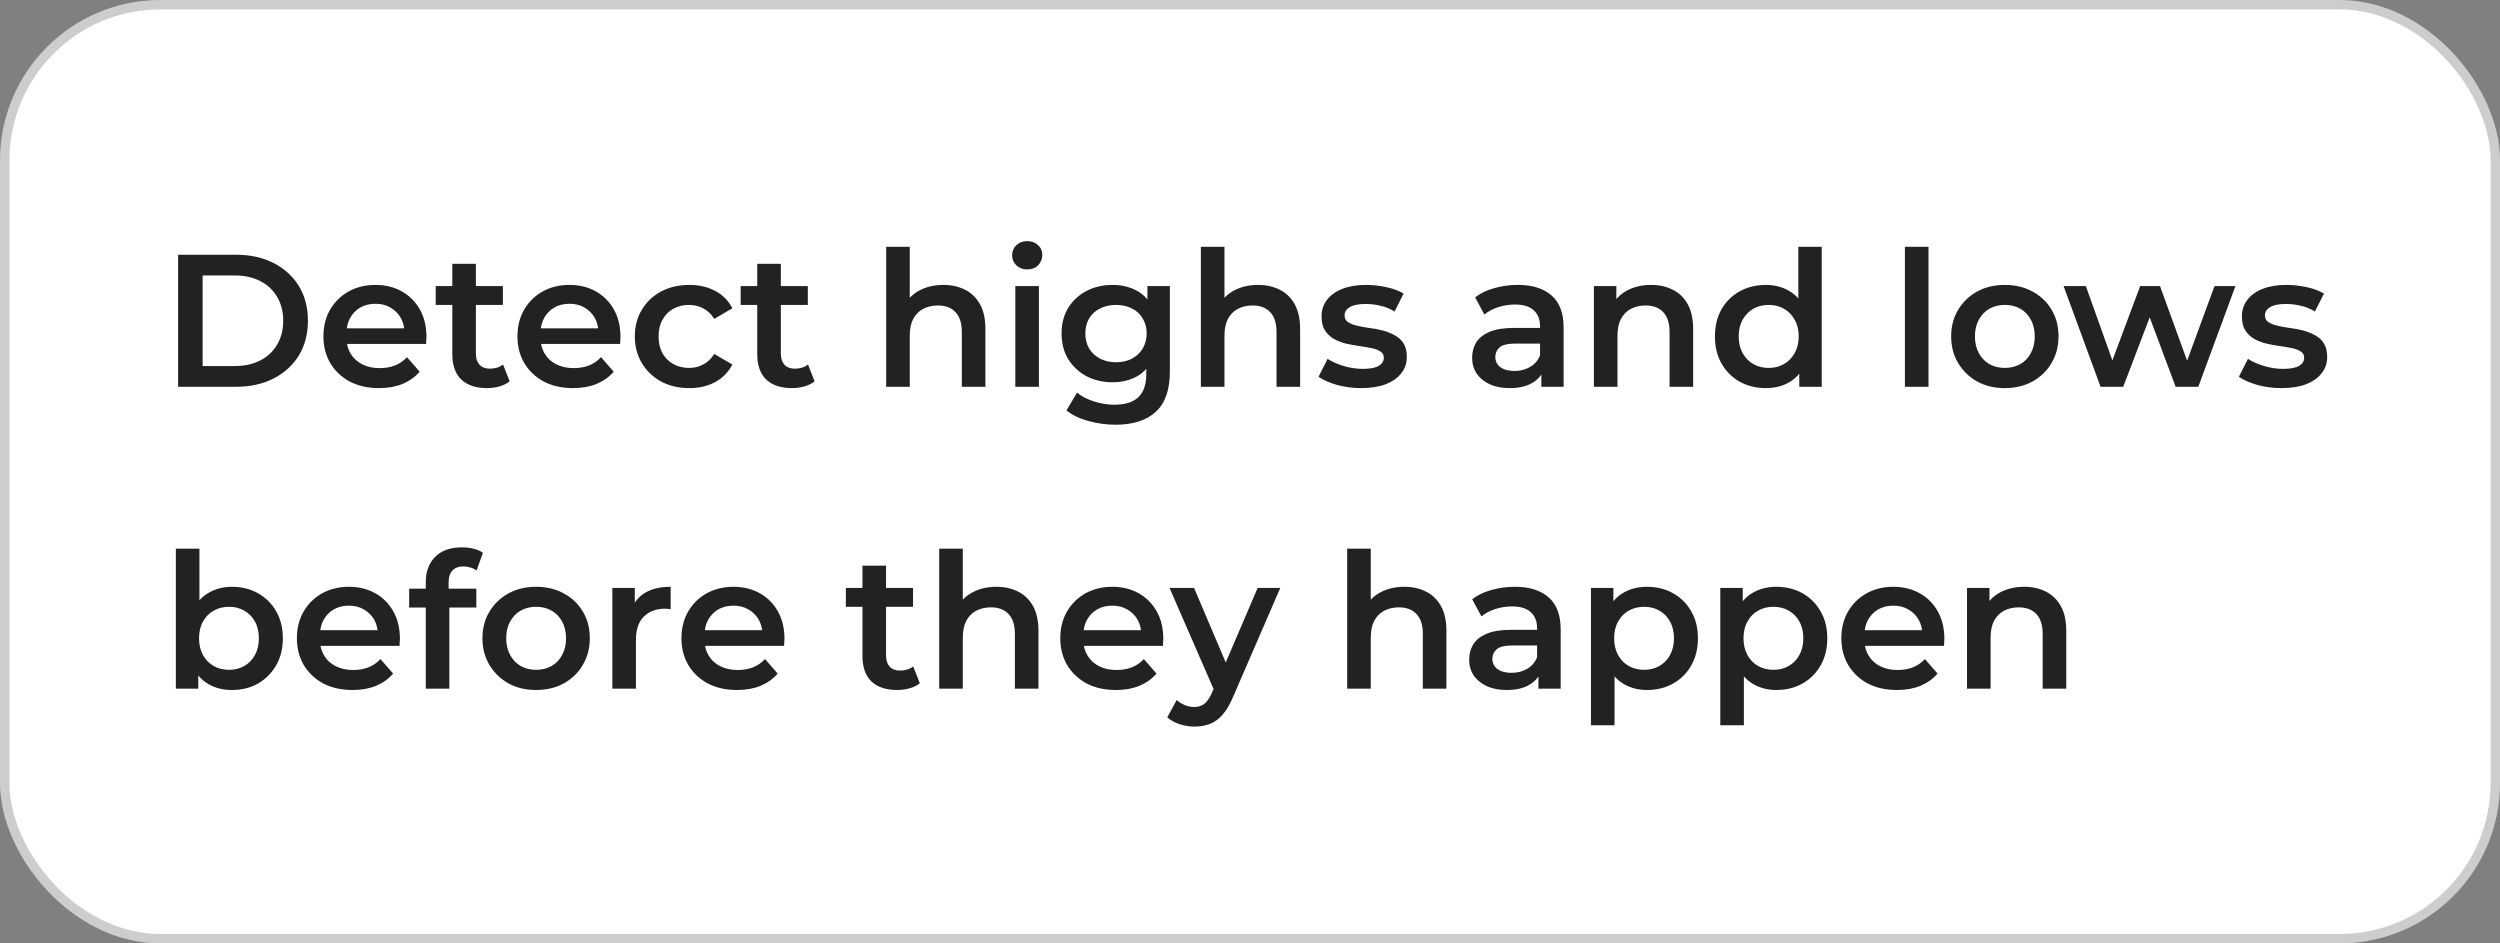
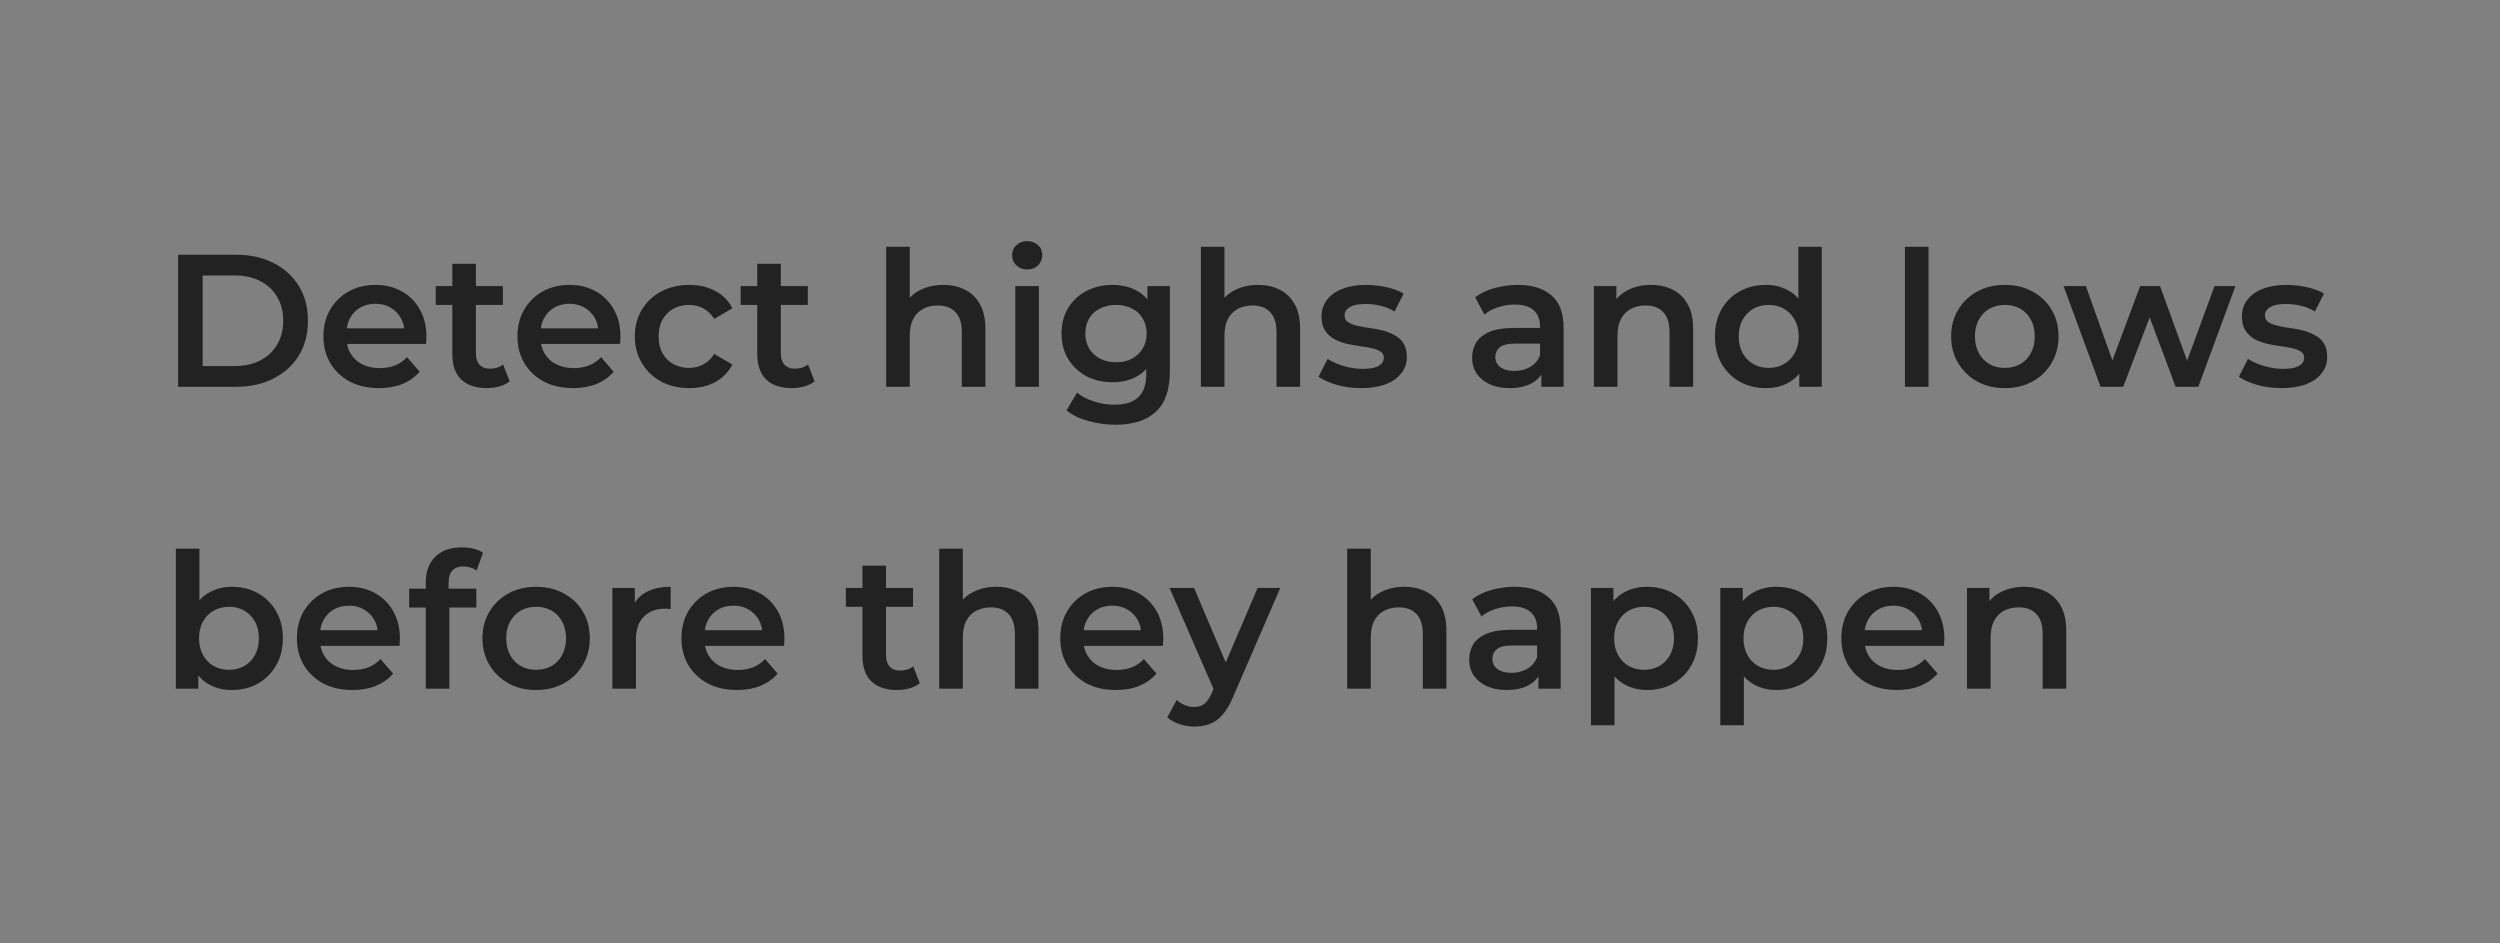
<svg xmlns="http://www.w3.org/2000/svg" width="265" height="100" viewBox="0 0 265 100" fill="none">
  <rect x="0" y="0" width="265" height="100" fill="#808080" stroke="none" />
-   <rect x="0.5" y="0.5" width="264" height="99" rx="16.5" fill="white" />
-   <rect x="0.5" y="0.5" width="264" height="99" rx="16.5" stroke="#CDCDCD" />
  <path d="M18.88 41V27H25C26.52 27 27.853 27.293 29 27.88C30.147 28.467 31.04 29.28 31.68 30.32C32.32 31.36 32.64 32.587 32.64 34C32.64 35.4 32.32 36.627 31.68 37.68C31.04 38.72 30.147 39.533 29 40.12C27.853 40.707 26.52 41 25 41H18.88ZM21.48 38.8H24.88C25.92 38.8 26.827 38.6 27.6 38.2C28.373 37.8 28.967 37.24 29.38 36.52C29.807 35.8 30.02 34.96 30.02 34C30.02 33.027 29.807 32.187 29.38 31.48C28.967 30.76 28.373 30.2 27.6 29.8C26.827 29.4 25.92 29.2 24.88 29.2H21.48V38.8ZM40.183 41.14C38.997 41.14 37.957 40.907 37.063 40.44C36.183 39.96 35.497 39.307 35.003 38.48C34.523 37.653 34.283 36.713 34.283 35.66C34.283 34.593 34.517 33.653 34.983 32.84C35.463 32.013 36.117 31.367 36.943 30.9C37.783 30.433 38.737 30.2 39.803 30.2C40.843 30.2 41.77 30.427 42.583 30.88C43.397 31.333 44.037 31.973 44.503 32.8C44.97 33.627 45.203 34.6 45.203 35.72C45.203 35.827 45.197 35.947 45.183 36.08C45.183 36.213 45.177 36.34 45.163 36.46H36.263V34.8H43.843L42.863 35.32C42.877 34.707 42.75 34.167 42.483 33.7C42.217 33.233 41.85 32.867 41.383 32.6C40.93 32.333 40.403 32.2 39.803 32.2C39.19 32.2 38.65 32.333 38.183 32.6C37.73 32.867 37.37 33.24 37.103 33.72C36.85 34.187 36.723 34.74 36.723 35.38V35.78C36.723 36.42 36.87 36.987 37.163 37.48C37.457 37.973 37.87 38.353 38.403 38.62C38.937 38.887 39.55 39.02 40.243 39.02C40.843 39.02 41.383 38.927 41.863 38.74C42.343 38.553 42.77 38.26 43.143 37.86L44.483 39.4C44.003 39.96 43.397 40.393 42.663 40.7C41.943 40.993 41.117 41.14 40.183 41.14ZM51.625 41.14C50.452 41.14 49.545 40.84 48.905 40.24C48.265 39.627 47.945 38.727 47.945 37.54V27.96H50.445V37.48C50.445 37.987 50.572 38.38 50.825 38.66C51.092 38.94 51.458 39.08 51.925 39.08C52.485 39.08 52.952 38.933 53.325 38.64L54.025 40.42C53.731 40.66 53.371 40.84 52.945 40.96C52.518 41.08 52.078 41.14 51.625 41.14ZM46.185 32.32V30.32H53.305V32.32H46.185ZM60.75 41.14C59.563 41.14 58.523 40.907 57.63 40.44C56.75 39.96 56.063 39.307 55.57 38.48C55.09 37.653 54.85 36.713 54.85 35.66C54.85 34.593 55.083 33.653 55.55 32.84C56.03 32.013 56.683 31.367 57.51 30.9C58.35 30.433 59.303 30.2 60.37 30.2C61.41 30.2 62.337 30.427 63.15 30.88C63.963 31.333 64.603 31.973 65.07 32.8C65.537 33.627 65.77 34.6 65.77 35.72C65.77 35.827 65.763 35.947 65.75 36.08C65.75 36.213 65.743 36.34 65.73 36.46H56.83V34.8H64.41L63.43 35.32C63.443 34.707 63.316 34.167 63.05 33.7C62.783 33.233 62.416 32.867 61.95 32.6C61.496 32.333 60.97 32.2 60.37 32.2C59.757 32.2 59.217 32.333 58.75 32.6C58.297 32.867 57.937 33.24 57.67 33.72C57.416 34.187 57.29 34.74 57.29 35.38V35.78C57.29 36.42 57.437 36.987 57.73 37.48C58.023 37.973 58.437 38.353 58.97 38.62C59.503 38.887 60.117 39.02 60.81 39.02C61.41 39.02 61.95 38.927 62.43 38.74C62.91 38.553 63.337 38.26 63.71 37.86L65.05 39.4C64.57 39.96 63.963 40.393 63.23 40.7C62.51 40.993 61.683 41.14 60.75 41.14ZM73.071 41.14C71.951 41.14 70.951 40.907 70.071 40.44C69.205 39.96 68.525 39.307 68.031 38.48C67.538 37.653 67.291 36.713 67.291 35.66C67.291 34.593 67.538 33.653 68.031 32.84C68.525 32.013 69.205 31.367 70.071 30.9C70.951 30.433 71.951 30.2 73.071 30.2C74.111 30.2 75.025 30.413 75.811 30.84C76.611 31.253 77.218 31.867 77.631 32.68L75.711 33.8C75.391 33.293 74.998 32.92 74.531 32.68C74.078 32.44 73.585 32.32 73.051 32.32C72.438 32.32 71.885 32.453 71.391 32.72C70.898 32.987 70.511 33.373 70.231 33.88C69.951 34.373 69.811 34.967 69.811 35.66C69.811 36.353 69.951 36.953 70.231 37.46C70.511 37.953 70.898 38.333 71.391 38.6C71.885 38.867 72.438 39 73.051 39C73.585 39 74.078 38.88 74.531 38.64C74.998 38.4 75.391 38.027 75.711 37.52L77.631 38.64C77.218 39.44 76.611 40.06 75.811 40.5C75.025 40.927 74.111 41.14 73.071 41.14ZM83.949 41.14C82.776 41.14 81.869 40.84 81.229 40.24C80.589 39.627 80.269 38.727 80.269 37.54V27.96H82.769V37.48C82.769 37.987 82.896 38.38 83.149 38.66C83.416 38.94 83.782 39.08 84.249 39.08C84.809 39.08 85.276 38.933 85.649 38.64L86.349 40.42C86.056 40.66 85.696 40.84 85.269 40.96C84.842 41.08 84.402 41.14 83.949 41.14ZM78.509 32.32V30.32H85.629V32.32H78.509ZM93.933 41V26.16H96.433V33.2L95.893 32.32C96.266 31.64 96.806 31.12 97.513 30.76C98.233 30.387 99.06 30.2 99.993 30.2C100.846 30.2 101.606 30.367 102.273 30.7C102.953 31.033 103.486 31.547 103.873 32.24C104.26 32.92 104.453 33.8 104.453 34.88V41H101.953V35.2C101.953 34.253 101.726 33.547 101.273 33.08C100.833 32.613 100.213 32.38 99.413 32.38C98.826 32.38 98.306 32.5 97.853 32.74C97.4 32.98 97.046 33.34 96.793 33.82C96.553 34.287 96.433 34.88 96.433 35.6V41H93.933ZM107.624 41V30.32H110.124V41H107.624ZM108.884 28.56C108.418 28.56 108.031 28.413 107.724 28.12C107.431 27.827 107.284 27.473 107.284 27.06C107.284 26.633 107.431 26.28 107.724 26C108.031 25.707 108.418 25.56 108.884 25.56C109.351 25.56 109.731 25.7 110.024 25.98C110.331 26.247 110.484 26.587 110.484 27C110.484 27.44 110.338 27.813 110.044 28.12C109.751 28.413 109.364 28.56 108.884 28.56ZM118.246 45.02C117.259 45.02 116.292 44.887 115.346 44.62C114.412 44.367 113.646 43.993 113.046 43.5L114.166 41.62C114.632 42.007 115.219 42.313 115.926 42.54C116.646 42.78 117.372 42.9 118.106 42.9C119.279 42.9 120.139 42.627 120.686 42.08C121.232 41.547 121.506 40.74 121.506 39.66V37.76L121.706 35.34L121.626 32.92V30.32H124.006V39.38C124.006 41.313 123.512 42.733 122.526 43.64C121.539 44.56 120.112 45.02 118.246 45.02ZM117.926 40.52C116.912 40.52 115.992 40.307 115.166 39.88C114.352 39.44 113.706 38.833 113.226 38.06C112.759 37.287 112.526 36.38 112.526 35.34C112.526 34.313 112.759 33.413 113.226 32.64C113.706 31.867 114.352 31.267 115.166 30.84C115.992 30.413 116.912 30.2 117.926 30.2C118.832 30.2 119.646 30.38 120.366 30.74C121.086 31.1 121.659 31.66 122.086 32.42C122.526 33.18 122.746 34.153 122.746 35.34C122.746 36.527 122.526 37.507 122.086 38.28C121.659 39.04 121.086 39.607 120.366 39.98C119.646 40.34 118.832 40.52 117.926 40.52ZM118.306 38.4C118.932 38.4 119.492 38.273 119.986 38.02C120.479 37.753 120.859 37.393 121.126 36.94C121.406 36.473 121.546 35.94 121.546 35.34C121.546 34.74 121.406 34.213 121.126 33.76C120.859 33.293 120.479 32.94 119.986 32.7C119.492 32.447 118.932 32.32 118.306 32.32C117.679 32.32 117.112 32.447 116.606 32.7C116.112 32.94 115.726 33.293 115.446 33.76C115.179 34.213 115.046 34.74 115.046 35.34C115.046 35.94 115.179 36.473 115.446 36.94C115.726 37.393 116.112 37.753 116.606 38.02C117.112 38.273 117.679 38.4 118.306 38.4ZM127.292 41V26.16H129.792V33.2L129.252 32.32C129.626 31.64 130.166 31.12 130.872 30.76C131.592 30.387 132.419 30.2 133.352 30.2C134.206 30.2 134.966 30.367 135.632 30.7C136.312 31.033 136.846 31.547 137.232 32.24C137.619 32.92 137.812 33.8 137.812 34.88V41H135.312V35.2C135.312 34.253 135.086 33.547 134.632 33.08C134.192 32.613 133.572 32.38 132.772 32.38C132.186 32.38 131.666 32.5 131.212 32.74C130.759 32.98 130.406 33.34 130.152 33.82C129.912 34.287 129.792 34.88 129.792 35.6V41H127.292ZM144.284 41.14C143.39 41.14 142.53 41.027 141.704 40.8C140.89 40.56 140.244 40.273 139.764 39.94L140.724 38.04C141.204 38.347 141.777 38.6 142.444 38.8C143.11 39 143.777 39.1 144.444 39.1C145.23 39.1 145.797 38.993 146.144 38.78C146.504 38.567 146.684 38.28 146.684 37.92C146.684 37.627 146.564 37.407 146.324 37.26C146.084 37.1 145.77 36.98 145.384 36.9C144.997 36.82 144.564 36.747 144.084 36.68C143.617 36.613 143.144 36.527 142.664 36.42C142.197 36.3 141.77 36.133 141.384 35.92C140.997 35.693 140.684 35.393 140.444 35.02C140.204 34.647 140.084 34.153 140.084 33.54C140.084 32.86 140.277 32.273 140.664 31.78C141.05 31.273 141.59 30.887 142.284 30.62C142.99 30.34 143.824 30.2 144.784 30.2C145.504 30.2 146.23 30.28 146.964 30.44C147.697 30.6 148.304 30.827 148.784 31.12L147.824 33.02C147.317 32.713 146.804 32.507 146.284 32.4C145.777 32.28 145.27 32.22 144.764 32.22C144.004 32.22 143.437 32.333 143.064 32.56C142.704 32.787 142.524 33.073 142.524 33.42C142.524 33.74 142.644 33.98 142.884 34.14C143.124 34.3 143.437 34.427 143.824 34.52C144.21 34.613 144.637 34.693 145.104 34.76C145.584 34.813 146.057 34.9 146.524 35.02C146.99 35.14 147.417 35.307 147.804 35.52C148.204 35.72 148.524 36.007 148.764 36.38C149.004 36.753 149.124 37.24 149.124 37.84C149.124 38.507 148.924 39.087 148.524 39.58C148.137 40.073 147.584 40.46 146.864 40.74C146.144 41.007 145.284 41.14 144.284 41.14ZM163.384 41V38.84L163.244 38.38V34.6C163.244 33.867 163.024 33.3 162.584 32.9C162.144 32.487 161.477 32.28 160.584 32.28C159.984 32.28 159.391 32.373 158.804 32.56C158.231 32.747 157.744 33.007 157.344 33.34L156.364 31.52C156.937 31.08 157.617 30.753 158.404 30.54C159.204 30.313 160.031 30.2 160.884 30.2C162.431 30.2 163.624 30.573 164.464 31.32C165.317 32.053 165.744 33.193 165.744 34.74V41H163.384ZM160.024 41.14C159.224 41.14 158.524 41.007 157.924 40.74C157.324 40.46 156.857 40.08 156.524 39.6C156.204 39.107 156.044 38.553 156.044 37.94C156.044 37.34 156.184 36.8 156.464 36.32C156.757 35.84 157.231 35.46 157.884 35.18C158.537 34.9 159.404 34.76 160.484 34.76H163.584V36.42H160.664C159.811 36.42 159.237 36.56 158.944 36.84C158.651 37.107 158.504 37.44 158.504 37.84C158.504 38.293 158.684 38.653 159.044 38.92C159.404 39.187 159.904 39.32 160.544 39.32C161.157 39.32 161.704 39.18 162.184 38.9C162.677 38.62 163.031 38.207 163.244 37.66L163.664 39.16C163.424 39.787 162.991 40.273 162.364 40.62C161.751 40.967 160.971 41.14 160.024 41.14ZM168.953 41V30.32H171.333V33.2L170.913 32.32C171.286 31.64 171.826 31.12 172.533 30.76C173.253 30.387 174.079 30.2 175.013 30.2C175.866 30.2 176.626 30.367 177.293 30.7C177.973 31.033 178.506 31.547 178.893 32.24C179.279 32.92 179.473 33.8 179.473 34.88V41H176.973V35.2C176.973 34.253 176.746 33.547 176.293 33.08C175.853 32.613 175.233 32.38 174.433 32.38C173.846 32.38 173.326 32.5 172.873 32.74C172.419 32.98 172.066 33.34 171.813 33.82C171.573 34.287 171.453 34.88 171.453 35.6V41H168.953ZM187.183 41.14C186.157 41.14 185.23 40.913 184.403 40.46C183.59 39.993 182.95 39.353 182.483 38.54C182.017 37.727 181.783 36.767 181.783 35.66C181.783 34.553 182.017 33.593 182.483 32.78C182.95 31.967 183.59 31.333 184.403 30.88C185.23 30.427 186.157 30.2 187.183 30.2C188.077 30.2 188.877 30.4 189.583 30.8C190.29 31.187 190.85 31.78 191.263 32.58C191.677 33.38 191.883 34.407 191.883 35.66C191.883 36.9 191.683 37.927 191.283 38.74C190.883 39.54 190.33 40.14 189.623 40.54C188.917 40.94 188.103 41.14 187.183 41.14ZM187.483 39C188.083 39 188.617 38.867 189.083 38.6C189.563 38.333 189.943 37.947 190.223 37.44C190.517 36.933 190.663 36.34 190.663 35.66C190.663 34.967 190.517 34.373 190.223 33.88C189.943 33.373 189.563 32.987 189.083 32.72C188.617 32.453 188.083 32.32 187.483 32.32C186.883 32.32 186.343 32.453 185.863 32.72C185.397 32.987 185.017 33.373 184.723 33.88C184.443 34.373 184.303 34.967 184.303 35.66C184.303 36.34 184.443 36.933 184.723 37.44C185.017 37.947 185.397 38.333 185.863 38.6C186.343 38.867 186.883 39 187.483 39ZM190.723 41V38.48L190.823 35.64L190.623 32.8V26.16H193.103V41H190.723ZM201.921 41V26.16H204.421V41H201.921ZM212.503 41.14C211.409 41.14 210.436 40.907 209.583 40.44C208.729 39.96 208.056 39.307 207.563 38.48C207.069 37.653 206.823 36.713 206.823 35.66C206.823 34.593 207.069 33.653 207.563 32.84C208.056 32.013 208.729 31.367 209.583 30.9C210.436 30.433 211.409 30.2 212.503 30.2C213.609 30.2 214.589 30.433 215.443 30.9C216.309 31.367 216.983 32.007 217.463 32.82C217.956 33.633 218.203 34.58 218.203 35.66C218.203 36.713 217.956 37.653 217.463 38.48C216.983 39.307 216.309 39.96 215.443 40.44C214.589 40.907 213.609 41.14 212.503 41.14ZM212.503 39C213.116 39 213.663 38.867 214.143 38.6C214.623 38.333 214.996 37.947 215.263 37.44C215.543 36.933 215.683 36.34 215.683 35.66C215.683 34.967 215.543 34.373 215.263 33.88C214.996 33.373 214.623 32.987 214.143 32.72C213.663 32.453 213.123 32.32 212.523 32.32C211.909 32.32 211.363 32.453 210.883 32.72C210.416 32.987 210.043 33.373 209.763 33.88C209.483 34.373 209.343 34.967 209.343 35.66C209.343 36.34 209.483 36.933 209.763 37.44C210.043 37.947 210.416 38.333 210.883 38.6C211.363 38.867 211.903 39 212.503 39ZM222.66 41L218.74 30.32H221.1L224.46 39.74H223.34L226.86 30.32H228.96L232.38 39.74H231.28L234.74 30.32H236.96L233.02 41H230.62L227.5 32.66H228.24L225.06 41H222.66ZM241.842 41.14C240.949 41.14 240.089 41.027 239.262 40.8C238.449 40.56 237.802 40.273 237.322 39.94L238.282 38.04C238.762 38.347 239.336 38.6 240.002 38.8C240.669 39 241.336 39.1 242.002 39.1C242.789 39.1 243.356 38.993 243.702 38.78C244.062 38.567 244.242 38.28 244.242 37.92C244.242 37.627 244.122 37.407 243.882 37.26C243.642 37.1 243.329 36.98 242.942 36.9C242.556 36.82 242.122 36.747 241.642 36.68C241.176 36.613 240.702 36.527 240.222 36.42C239.756 36.3 239.329 36.133 238.942 35.92C238.556 35.693 238.242 35.393 238.002 35.02C237.762 34.647 237.642 34.153 237.642 33.54C237.642 32.86 237.836 32.273 238.222 31.78C238.609 31.273 239.149 30.887 239.842 30.62C240.549 30.34 241.382 30.2 242.342 30.2C243.062 30.2 243.789 30.28 244.522 30.44C245.256 30.6 245.862 30.827 246.342 31.12L245.382 33.02C244.876 32.713 244.362 32.507 243.842 32.4C243.336 32.28 242.829 32.22 242.322 32.22C241.562 32.22 240.996 32.333 240.622 32.56C240.262 32.787 240.082 33.073 240.082 33.42C240.082 33.74 240.202 33.98 240.442 34.14C240.682 34.3 240.996 34.427 241.382 34.52C241.769 34.613 242.196 34.693 242.662 34.76C243.142 34.813 243.616 34.9 244.082 35.02C244.549 35.14 244.976 35.307 245.362 35.52C245.762 35.72 246.082 36.007 246.322 36.38C246.562 36.753 246.682 37.24 246.682 37.84C246.682 38.507 246.482 39.087 246.082 39.58C245.696 40.073 245.142 40.46 244.422 40.74C243.702 41.007 242.842 41.14 241.842 41.14ZM24.56 73.14C23.653 73.14 22.847 72.94 22.14 72.54C21.433 72.14 20.873 71.54 20.46 70.74C20.06 69.927 19.86 68.9 19.86 67.66C19.86 66.407 20.067 65.38 20.48 64.58C20.907 63.78 21.473 63.187 22.18 62.8C22.9 62.4 23.693 62.2 24.56 62.2C25.613 62.2 26.54 62.427 27.34 62.88C28.153 63.333 28.793 63.967 29.26 64.78C29.74 65.593 29.98 66.553 29.98 67.66C29.98 68.767 29.74 69.727 29.26 70.54C28.793 71.353 28.153 71.993 27.34 72.46C26.54 72.913 25.613 73.14 24.56 73.14ZM18.64 73V58.16H21.14V64.8L20.94 67.64L21.02 70.48V73H18.64ZM24.28 71C24.88 71 25.413 70.867 25.88 70.6C26.36 70.333 26.74 69.947 27.02 69.44C27.3 68.933 27.44 68.34 27.44 67.66C27.44 66.967 27.3 66.373 27.02 65.88C26.74 65.373 26.36 64.987 25.88 64.72C25.413 64.453 24.88 64.32 24.28 64.32C23.68 64.32 23.14 64.453 22.66 64.72C22.18 64.987 21.8 65.373 21.52 65.88C21.24 66.373 21.1 66.967 21.1 67.66C21.1 68.34 21.24 68.933 21.52 69.44C21.8 69.947 22.18 70.333 22.66 70.6C23.14 70.867 23.68 71 24.28 71ZM37.371 73.14C36.184 73.14 35.144 72.907 34.251 72.44C33.371 71.96 32.684 71.307 32.191 70.48C31.711 69.653 31.471 68.713 31.471 67.66C31.471 66.593 31.704 65.653 32.171 64.84C32.651 64.013 33.304 63.367 34.131 62.9C34.971 62.433 35.924 62.2 36.991 62.2C38.031 62.2 38.958 62.427 39.771 62.88C40.584 63.333 41.224 63.973 41.691 64.8C42.158 65.627 42.391 66.6 42.391 67.72C42.391 67.827 42.384 67.947 42.371 68.08C42.371 68.213 42.364 68.34 42.351 68.46H33.451V66.8H41.031L40.051 67.32C40.064 66.707 39.938 66.167 39.671 65.7C39.404 65.233 39.038 64.867 38.571 64.6C38.118 64.333 37.591 64.2 36.991 64.2C36.378 64.2 35.838 64.333 35.371 64.6C34.918 64.867 34.558 65.24 34.291 65.72C34.038 66.187 33.911 66.74 33.911 67.38V67.78C33.911 68.42 34.058 68.987 34.351 69.48C34.644 69.973 35.058 70.353 35.591 70.62C36.124 70.887 36.738 71.02 37.431 71.02C38.031 71.02 38.571 70.927 39.051 70.74C39.531 70.553 39.958 70.26 40.331 69.86L41.671 71.4C41.191 71.96 40.584 72.393 39.851 72.7C39.131 72.993 38.304 73.14 37.371 73.14ZM45.132 73V61.72C45.132 60.6 45.459 59.707 46.112 59.04C46.779 58.36 47.726 58.02 48.952 58.02C49.392 58.02 49.806 58.067 50.192 58.16C50.592 58.253 50.926 58.4 51.192 58.6L50.512 60.48C50.326 60.333 50.112 60.227 49.872 60.16C49.632 60.08 49.386 60.04 49.132 60.04C48.612 60.04 48.219 60.187 47.952 60.48C47.686 60.76 47.552 61.187 47.552 61.76V62.96L47.632 64.08V73H45.132ZM43.372 64.4V62.4H50.492V64.4H43.372ZM56.819 73.14C55.726 73.14 54.752 72.907 53.899 72.44C53.046 71.96 52.372 71.307 51.879 70.48C51.386 69.653 51.139 68.713 51.139 67.66C51.139 66.593 51.386 65.653 51.879 64.84C52.372 64.013 53.046 63.367 53.899 62.9C54.752 62.433 55.726 62.2 56.819 62.2C57.926 62.2 58.906 62.433 59.759 62.9C60.626 63.367 61.299 64.007 61.779 64.82C62.272 65.633 62.519 66.58 62.519 67.66C62.519 68.713 62.272 69.653 61.779 70.48C61.299 71.307 60.626 71.96 59.759 72.44C58.906 72.907 57.926 73.14 56.819 73.14ZM56.819 71C57.432 71 57.979 70.867 58.459 70.6C58.939 70.333 59.312 69.947 59.579 69.44C59.859 68.933 59.999 68.34 59.999 67.66C59.999 66.967 59.859 66.373 59.579 65.88C59.312 65.373 58.939 64.987 58.459 64.72C57.979 64.453 57.439 64.32 56.839 64.32C56.226 64.32 55.679 64.453 55.199 64.72C54.732 64.987 54.359 65.373 54.079 65.88C53.799 66.373 53.659 66.967 53.659 67.66C53.659 68.34 53.799 68.933 54.079 69.44C54.359 69.947 54.732 70.333 55.199 70.6C55.679 70.867 56.219 71 56.819 71ZM64.909 73V62.32H67.29V65.26L67.01 64.4C67.329 63.68 67.829 63.133 68.51 62.76C69.203 62.387 70.063 62.2 71.09 62.2V64.58C70.983 64.553 70.883 64.54 70.79 64.54C70.696 64.527 70.603 64.52 70.51 64.52C69.563 64.52 68.809 64.8 68.249 65.36C67.689 65.907 67.409 66.727 67.409 67.82V73H64.909ZM78.133 73.14C76.946 73.14 75.906 72.907 75.013 72.44C74.133 71.96 73.446 71.307 72.953 70.48C72.473 69.653 72.233 68.713 72.233 67.66C72.233 66.593 72.466 65.653 72.933 64.84C73.413 64.013 74.066 63.367 74.893 62.9C75.733 62.433 76.686 62.2 77.753 62.2C78.793 62.2 79.719 62.427 80.533 62.88C81.346 63.333 81.986 63.973 82.453 64.8C82.919 65.627 83.153 66.6 83.153 67.72C83.153 67.827 83.146 67.947 83.133 68.08C83.133 68.213 83.126 68.34 83.113 68.46H74.213V66.8H81.793L80.813 67.32C80.826 66.707 80.699 66.167 80.433 65.7C80.166 65.233 79.799 64.867 79.333 64.6C78.879 64.333 78.353 64.2 77.753 64.2C77.139 64.2 76.599 64.333 76.133 64.6C75.679 64.867 75.319 65.24 75.053 65.72C74.799 66.187 74.673 66.74 74.673 67.38V67.78C74.673 68.42 74.819 68.987 75.113 69.48C75.406 69.973 75.819 70.353 76.353 70.62C76.886 70.887 77.499 71.02 78.193 71.02C78.793 71.02 79.333 70.927 79.813 70.74C80.293 70.553 80.719 70.26 81.093 69.86L82.433 71.4C81.953 71.96 81.346 72.393 80.613 72.7C79.893 72.993 79.066 73.14 78.133 73.14ZM95.101 73.14C93.928 73.14 93.021 72.84 92.381 72.24C91.741 71.627 91.421 70.727 91.421 69.54V59.96H93.921V69.48C93.921 69.987 94.048 70.38 94.301 70.66C94.568 70.94 94.935 71.08 95.401 71.08C95.961 71.08 96.428 70.933 96.801 70.64L97.501 72.42C97.208 72.66 96.848 72.84 96.421 72.96C95.995 73.08 95.555 73.14 95.101 73.14ZM89.661 64.32V62.32H96.781V64.32H89.661ZM99.558 73V58.16H102.058V65.2L101.518 64.32C101.891 63.64 102.431 63.12 103.138 62.76C103.858 62.387 104.685 62.2 105.618 62.2C106.471 62.2 107.231 62.367 107.898 62.7C108.578 63.033 109.111 63.547 109.498 64.24C109.885 64.92 110.078 65.8 110.078 66.88V73H107.578V67.2C107.578 66.253 107.351 65.547 106.898 65.08C106.458 64.613 105.838 64.38 105.038 64.38C104.451 64.38 103.931 64.5 103.478 64.74C103.025 64.98 102.671 65.34 102.418 65.82C102.178 66.287 102.058 66.88 102.058 67.6V73H99.558ZM118.289 73.14C117.102 73.14 116.062 72.907 115.169 72.44C114.289 71.96 113.602 71.307 113.109 70.48C112.629 69.653 112.389 68.713 112.389 67.66C112.389 66.593 112.622 65.653 113.089 64.84C113.569 64.013 114.222 63.367 115.049 62.9C115.889 62.433 116.842 62.2 117.909 62.2C118.949 62.2 119.876 62.427 120.689 62.88C121.502 63.333 122.142 63.973 122.609 64.8C123.076 65.627 123.309 66.6 123.309 67.72C123.309 67.827 123.302 67.947 123.289 68.08C123.289 68.213 123.282 68.34 123.269 68.46H114.369V66.8H121.949L120.969 67.32C120.982 66.707 120.856 66.167 120.589 65.7C120.322 65.233 119.956 64.867 119.489 64.6C119.036 64.333 118.509 64.2 117.909 64.2C117.296 64.2 116.756 64.333 116.289 64.6C115.836 64.867 115.476 65.24 115.209 65.72C114.956 66.187 114.829 66.74 114.829 67.38V67.78C114.829 68.42 114.976 68.987 115.269 69.48C115.562 69.973 115.976 70.353 116.509 70.62C117.042 70.887 117.656 71.02 118.349 71.02C118.949 71.02 119.489 70.927 119.969 70.74C120.449 70.553 120.876 70.26 121.249 69.86L122.589 71.4C122.109 71.96 121.502 72.393 120.769 72.7C120.049 72.993 119.222 73.14 118.289 73.14ZM126.59 77.02C126.07 77.02 125.55 76.933 125.03 76.76C124.51 76.587 124.077 76.347 123.73 76.04L124.73 74.2C124.984 74.427 125.27 74.607 125.59 74.74C125.91 74.873 126.237 74.94 126.57 74.94C127.024 74.94 127.39 74.827 127.67 74.6C127.95 74.373 128.21 73.993 128.45 73.46L129.07 72.06L129.27 71.76L133.31 62.32H135.71L130.71 73.86C130.377 74.66 130.004 75.293 129.59 75.76C129.19 76.227 128.737 76.553 128.23 76.74C127.737 76.927 127.19 77.02 126.59 77.02ZM128.79 73.38L123.97 62.32H126.57L130.49 71.54L128.79 73.38ZM142.8 73V58.16H145.3V65.2L144.76 64.32C145.133 63.64 145.673 63.12 146.38 62.76C147.1 62.387 147.927 62.2 148.86 62.2C149.713 62.2 150.473 62.367 151.14 62.7C151.82 63.033 152.353 63.547 152.74 64.24C153.127 64.92 153.32 65.8 153.32 66.88V73H150.82V67.2C150.82 66.253 150.593 65.547 150.14 65.08C149.7 64.613 149.08 64.38 148.28 64.38C147.693 64.38 147.173 64.5 146.72 64.74C146.267 64.98 145.913 65.34 145.66 65.82C145.42 66.287 145.3 66.88 145.3 67.6V73H142.8ZM163.072 73V70.84L162.932 70.38V66.6C162.932 65.867 162.712 65.3 162.272 64.9C161.832 64.487 161.165 64.28 160.272 64.28C159.672 64.28 159.078 64.373 158.492 64.56C157.918 64.747 157.432 65.007 157.032 65.34L156.052 63.52C156.625 63.08 157.305 62.753 158.092 62.54C158.892 62.313 159.718 62.2 160.572 62.2C162.118 62.2 163.312 62.573 164.152 63.32C165.005 64.053 165.432 65.193 165.432 66.74V73H163.072ZM159.712 73.14C158.912 73.14 158.212 73.007 157.612 72.74C157.012 72.46 156.545 72.08 156.212 71.6C155.892 71.107 155.732 70.553 155.732 69.94C155.732 69.34 155.872 68.8 156.152 68.32C156.445 67.84 156.918 67.46 157.572 67.18C158.225 66.9 159.092 66.76 160.172 66.76H163.272V68.42H160.352C159.498 68.42 158.925 68.56 158.632 68.84C158.338 69.107 158.192 69.44 158.192 69.84C158.192 70.293 158.372 70.653 158.732 70.92C159.092 71.187 159.592 71.32 160.232 71.32C160.845 71.32 161.392 71.18 161.872 70.9C162.365 70.62 162.718 70.207 162.932 69.66L163.352 71.16C163.112 71.787 162.678 72.273 162.052 72.62C161.438 72.967 160.658 73.14 159.712 73.14ZM174.56 73.14C173.693 73.14 172.9 72.94 172.18 72.54C171.473 72.14 170.907 71.54 170.48 70.74C170.067 69.927 169.86 68.9 169.86 67.66C169.86 66.407 170.06 65.38 170.46 64.58C170.873 63.78 171.433 63.187 172.14 62.8C172.847 62.4 173.653 62.2 174.56 62.2C175.613 62.2 176.54 62.427 177.34 62.88C178.153 63.333 178.793 63.967 179.26 64.78C179.74 65.593 179.98 66.553 179.98 67.66C179.98 68.767 179.74 69.733 179.26 70.56C178.793 71.373 178.153 72.007 177.34 72.46C176.54 72.913 175.613 73.14 174.56 73.14ZM168.64 76.88V62.32H171.02V64.84L170.94 67.68L171.14 70.52V76.88H168.64ZM174.28 71C174.88 71 175.413 70.867 175.88 70.6C176.36 70.333 176.74 69.947 177.02 69.44C177.3 68.933 177.44 68.34 177.44 67.66C177.44 66.967 177.3 66.373 177.02 65.88C176.74 65.373 176.36 64.987 175.88 64.72C175.413 64.453 174.88 64.32 174.28 64.32C173.68 64.32 173.14 64.453 172.66 64.72C172.18 64.987 171.8 65.373 171.52 65.88C171.24 66.373 171.1 66.967 171.1 67.66C171.1 68.34 171.24 68.933 171.52 69.44C171.8 69.947 172.18 70.333 172.66 70.6C173.14 70.867 173.68 71 174.28 71ZM188.271 73.14C187.404 73.14 186.611 72.94 185.891 72.54C185.184 72.14 184.618 71.54 184.191 70.74C183.778 69.927 183.571 68.9 183.571 67.66C183.571 66.407 183.771 65.38 184.171 64.58C184.584 63.78 185.144 63.187 185.851 62.8C186.558 62.4 187.364 62.2 188.271 62.2C189.324 62.2 190.251 62.427 191.051 62.88C191.864 63.333 192.504 63.967 192.971 64.78C193.451 65.593 193.691 66.553 193.691 67.66C193.691 68.767 193.451 69.733 192.971 70.56C192.504 71.373 191.864 72.007 191.051 72.46C190.251 72.913 189.324 73.14 188.271 73.14ZM182.351 76.88V62.32H184.731V64.84L184.651 67.68L184.851 70.52V76.88H182.351ZM187.991 71C188.591 71 189.124 70.867 189.591 70.6C190.071 70.333 190.451 69.947 190.731 69.44C191.011 68.933 191.151 68.34 191.151 67.66C191.151 66.967 191.011 66.373 190.731 65.88C190.451 65.373 190.071 64.987 189.591 64.72C189.124 64.453 188.591 64.32 187.991 64.32C187.391 64.32 186.851 64.453 186.371 64.72C185.891 64.987 185.511 65.373 185.231 65.88C184.951 66.373 184.811 66.967 184.811 67.66C184.811 68.34 184.951 68.933 185.231 69.44C185.511 69.947 185.891 70.333 186.371 70.6C186.851 70.867 187.391 71 187.991 71ZM201.082 73.14C199.895 73.14 198.855 72.907 197.962 72.44C197.082 71.96 196.395 71.307 195.902 70.48C195.422 69.653 195.182 68.713 195.182 67.66C195.182 66.593 195.415 65.653 195.882 64.84C196.362 64.013 197.015 63.367 197.842 62.9C198.682 62.433 199.635 62.2 200.702 62.2C201.742 62.2 202.669 62.427 203.482 62.88C204.295 63.333 204.935 63.973 205.402 64.8C205.869 65.627 206.102 66.6 206.102 67.72C206.102 67.827 206.095 67.947 206.082 68.08C206.082 68.213 206.075 68.34 206.062 68.46H197.162V66.8H204.742L203.762 67.32C203.775 66.707 203.649 66.167 203.382 65.7C203.115 65.233 202.749 64.867 202.282 64.6C201.829 64.333 201.302 64.2 200.702 64.2C200.089 64.2 199.549 64.333 199.082 64.6C198.629 64.867 198.269 65.24 198.002 65.72C197.749 66.187 197.622 66.74 197.622 67.38V67.78C197.622 68.42 197.769 68.987 198.062 69.48C198.355 69.973 198.769 70.353 199.302 70.62C199.835 70.887 200.449 71.02 201.142 71.02C201.742 71.02 202.282 70.927 202.762 70.74C203.242 70.553 203.669 70.26 204.042 69.86L205.382 71.4C204.902 71.96 204.295 72.393 203.562 72.7C202.842 72.993 202.015 73.14 201.082 73.14ZM208.503 73V62.32H210.883V65.2L210.463 64.32C210.837 63.64 211.377 63.12 212.083 62.76C212.803 62.387 213.63 62.2 214.563 62.2C215.417 62.2 216.177 62.367 216.843 62.7C217.523 63.033 218.057 63.547 218.443 64.24C218.83 64.92 219.023 65.8 219.023 66.88V73H216.523V67.2C216.523 66.253 216.297 65.547 215.843 65.08C215.403 64.613 214.783 64.38 213.983 64.38C213.397 64.38 212.877 64.5 212.423 64.74C211.97 64.98 211.617 65.34 211.363 65.82C211.123 66.287 211.003 66.88 211.003 67.6V73H208.503Z" fill="#222222" />
</svg>